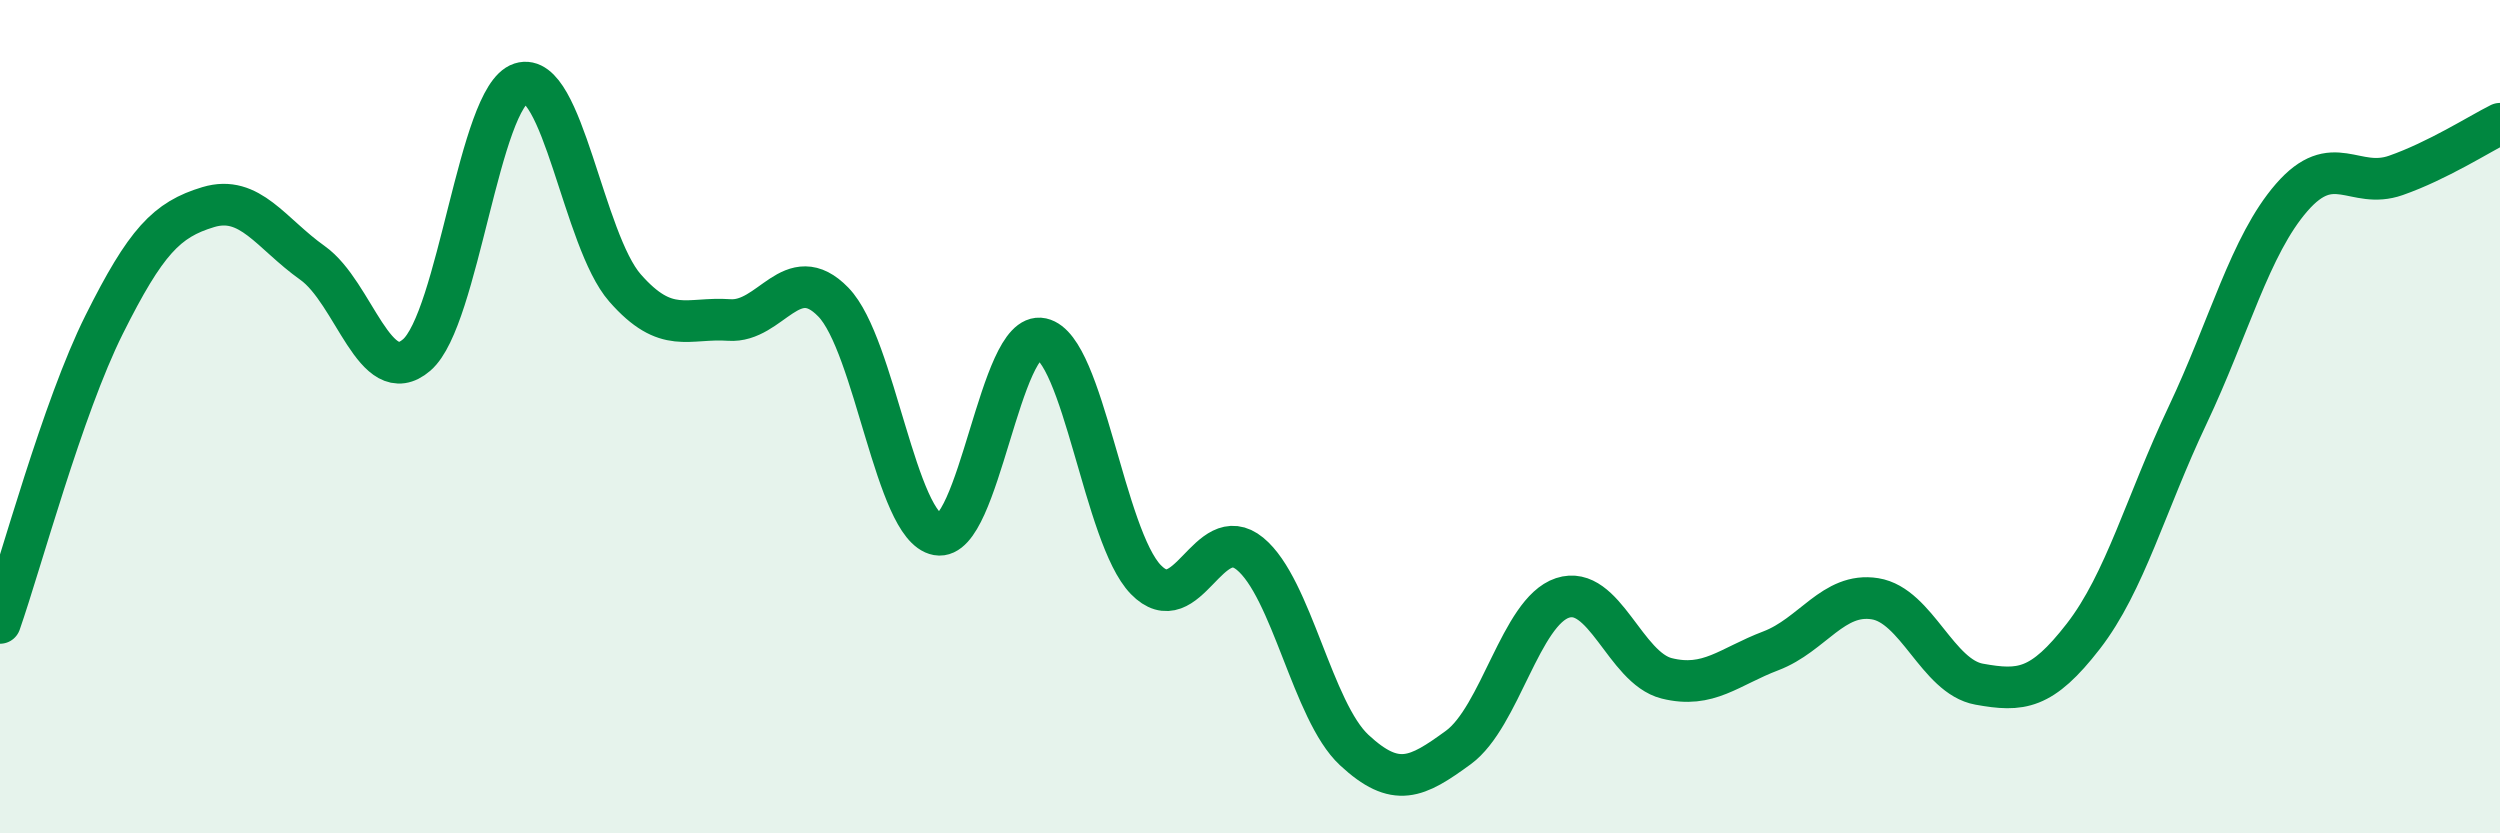
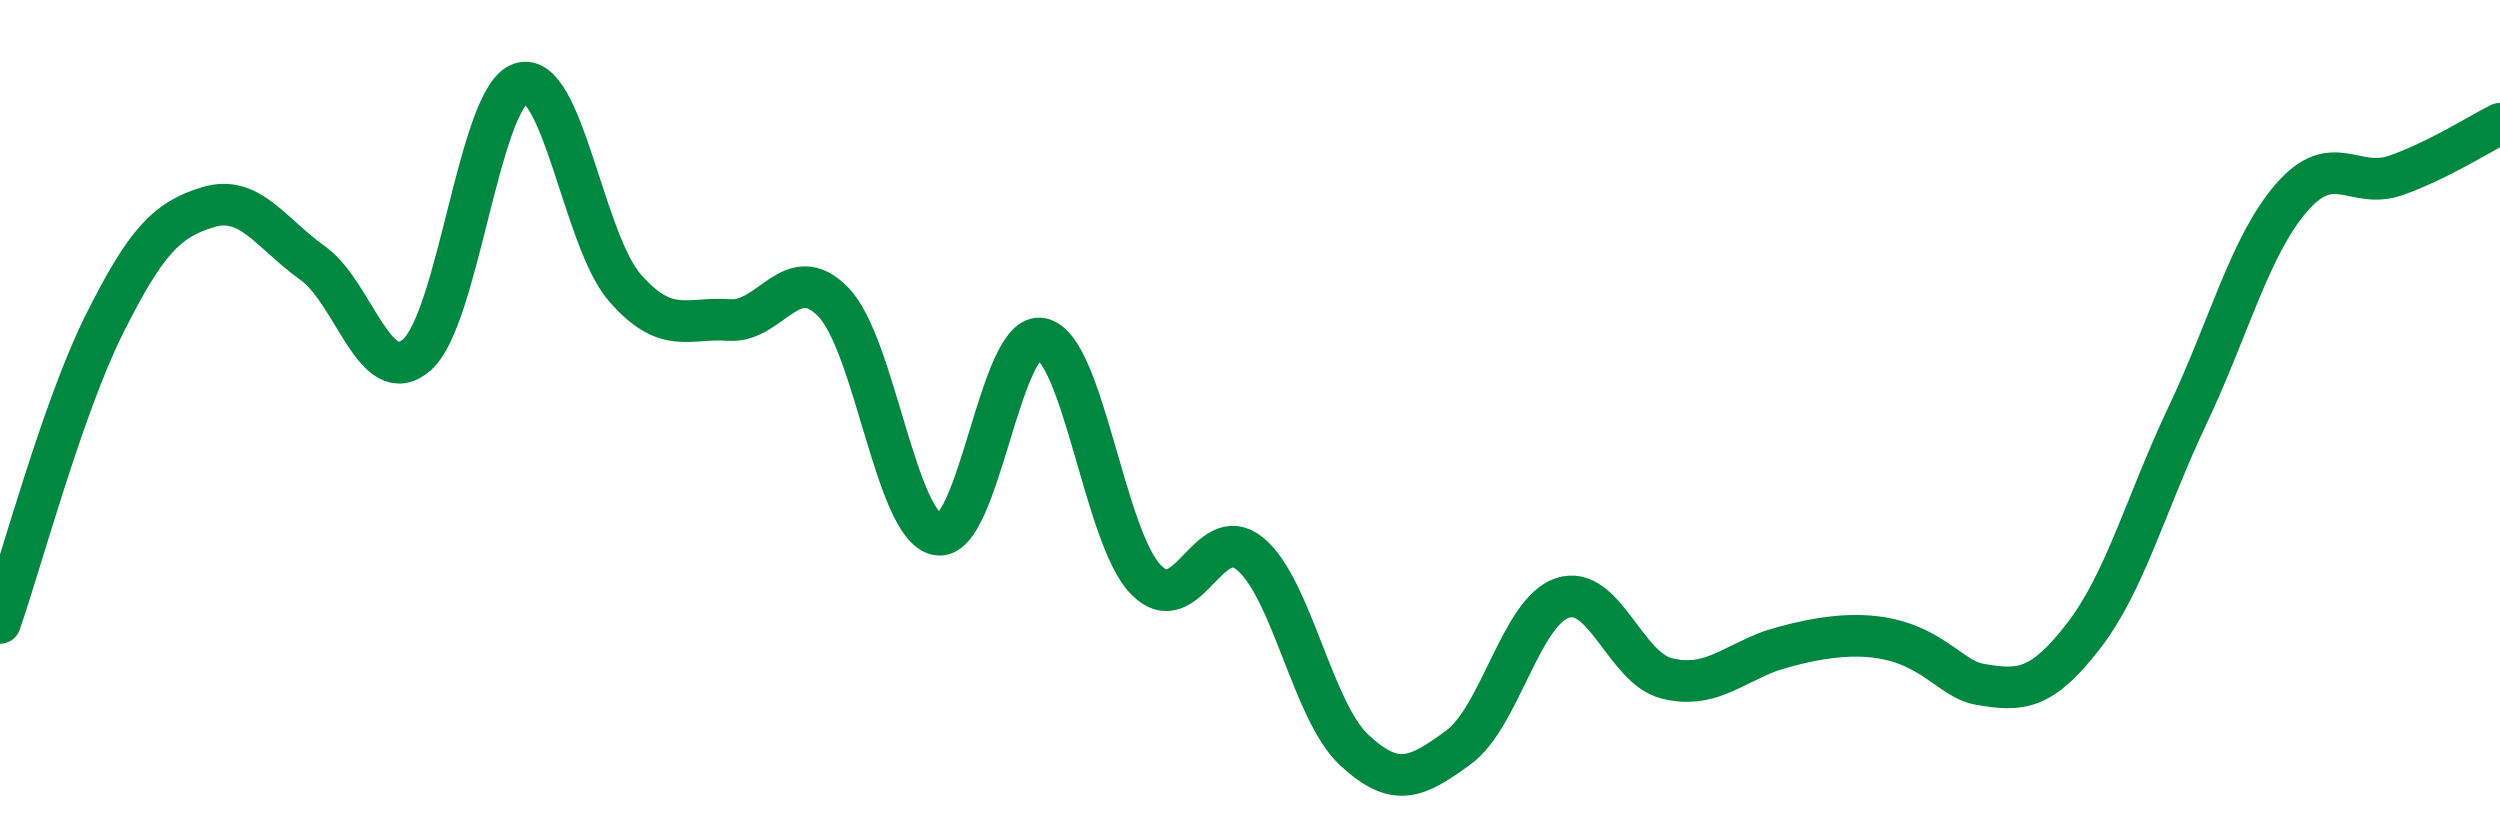
<svg xmlns="http://www.w3.org/2000/svg" width="60" height="20" viewBox="0 0 60 20">
-   <path d="M 0,14.95 C 0.5,13.52 1.5,9.79 2.5,7.79 C 3.5,5.79 4,5.27 5,4.97 C 6,4.67 6.5,5.6 7.5,6.31 C 8.5,7.02 9,9.38 10,8.52 C 11,7.66 11.5,2.32 12.5,2 C 13.5,1.68 14,5.77 15,6.91 C 16,8.05 16.5,7.61 17.5,7.68 C 18.5,7.75 19,6.22 20,7.25 C 21,8.28 21.5,12.65 22.5,12.83 C 23.5,13.01 24,7.91 25,8.13 C 26,8.35 26.5,12.88 27.5,13.91 C 28.5,14.94 29,12.47 30,13.29 C 31,14.11 31.5,17.07 32.5,18 C 33.5,18.93 34,18.67 35,17.94 C 36,17.21 36.5,14.68 37.5,14.35 C 38.5,14.02 39,16.03 40,16.28 C 41,16.53 41.5,16 42.5,15.62 C 43.5,15.24 44,14.21 45,14.37 C 46,14.53 46.5,16.24 47.5,16.42 C 48.5,16.6 49,16.56 50,15.27 C 51,13.98 51.5,12.08 52.5,9.97 C 53.5,7.86 54,5.89 55,4.74 C 56,3.59 56.5,4.56 57.5,4.21 C 58.5,3.86 59.5,3.22 60,2.97L60 20L0 20Z" fill="#008740" opacity="0.1" stroke-linecap="round" stroke-linejoin="round" />
-   <path d="M 0,14.95 C 0.5,13.52 1.5,9.79 2.5,7.79 C 3.5,5.79 4,5.27 5,4.97 C 6,4.67 6.5,5.6 7.5,6.31 C 8.5,7.02 9,9.38 10,8.52 C 11,7.66 11.5,2.32 12.5,2 C 13.5,1.68 14,5.77 15,6.91 C 16,8.05 16.5,7.61 17.5,7.68 C 18.5,7.75 19,6.22 20,7.25 C 21,8.28 21.5,12.65 22.5,12.83 C 23.5,13.01 24,7.91 25,8.13 C 26,8.35 26.5,12.88 27.5,13.91 C 28.5,14.94 29,12.47 30,13.29 C 31,14.11 31.5,17.07 32.5,18 C 33.5,18.93 34,18.67 35,17.94 C 36,17.21 36.5,14.68 37.5,14.35 C 38.5,14.02 39,16.03 40,16.28 C 41,16.53 41.5,16 42.5,15.62 C 43.5,15.24 44,14.21 45,14.37 C 46,14.53 46.5,16.24 47.5,16.42 C 48.5,16.6 49,16.56 50,15.27 C 51,13.98 51.5,12.08 52.5,9.97 C 53.5,7.86 54,5.89 55,4.74 C 56,3.59 56.5,4.56 57.5,4.21 C 58.5,3.86 59.5,3.22 60,2.97" stroke="#008740" stroke-width="1" fill="none" stroke-linecap="round" stroke-linejoin="round" />
+   <path d="M 0,14.95 C 0.5,13.52 1.5,9.79 2.5,7.79 C 3.5,5.79 4,5.27 5,4.97 C 6,4.67 6.5,5.6 7.5,6.31 C 8.5,7.02 9,9.38 10,8.52 C 11,7.66 11.5,2.32 12.5,2 C 13.5,1.68 14,5.77 15,6.91 C 16,8.05 16.5,7.61 17.5,7.68 C 18.5,7.75 19,6.22 20,7.25 C 21,8.28 21.5,12.65 22.5,12.83 C 23.5,13.01 24,7.91 25,8.13 C 26,8.35 26.5,12.88 27.5,13.91 C 28.5,14.94 29,12.47 30,13.29 C 31,14.11 31.5,17.07 32.5,18 C 33.5,18.93 34,18.67 35,17.94 C 36,17.21 36.5,14.68 37.5,14.35 C 38.5,14.02 39,16.03 40,16.28 C 41,16.53 41.5,16 42.5,15.62 C 46,14.53 46.5,16.24 47.5,16.42 C 48.5,16.6 49,16.56 50,15.27 C 51,13.98 51.5,12.08 52.5,9.97 C 53.5,7.86 54,5.89 55,4.74 C 56,3.59 56.5,4.56 57.5,4.21 C 58.5,3.86 59.5,3.22 60,2.97" stroke="#008740" stroke-width="1" fill="none" stroke-linecap="round" stroke-linejoin="round" />
</svg>